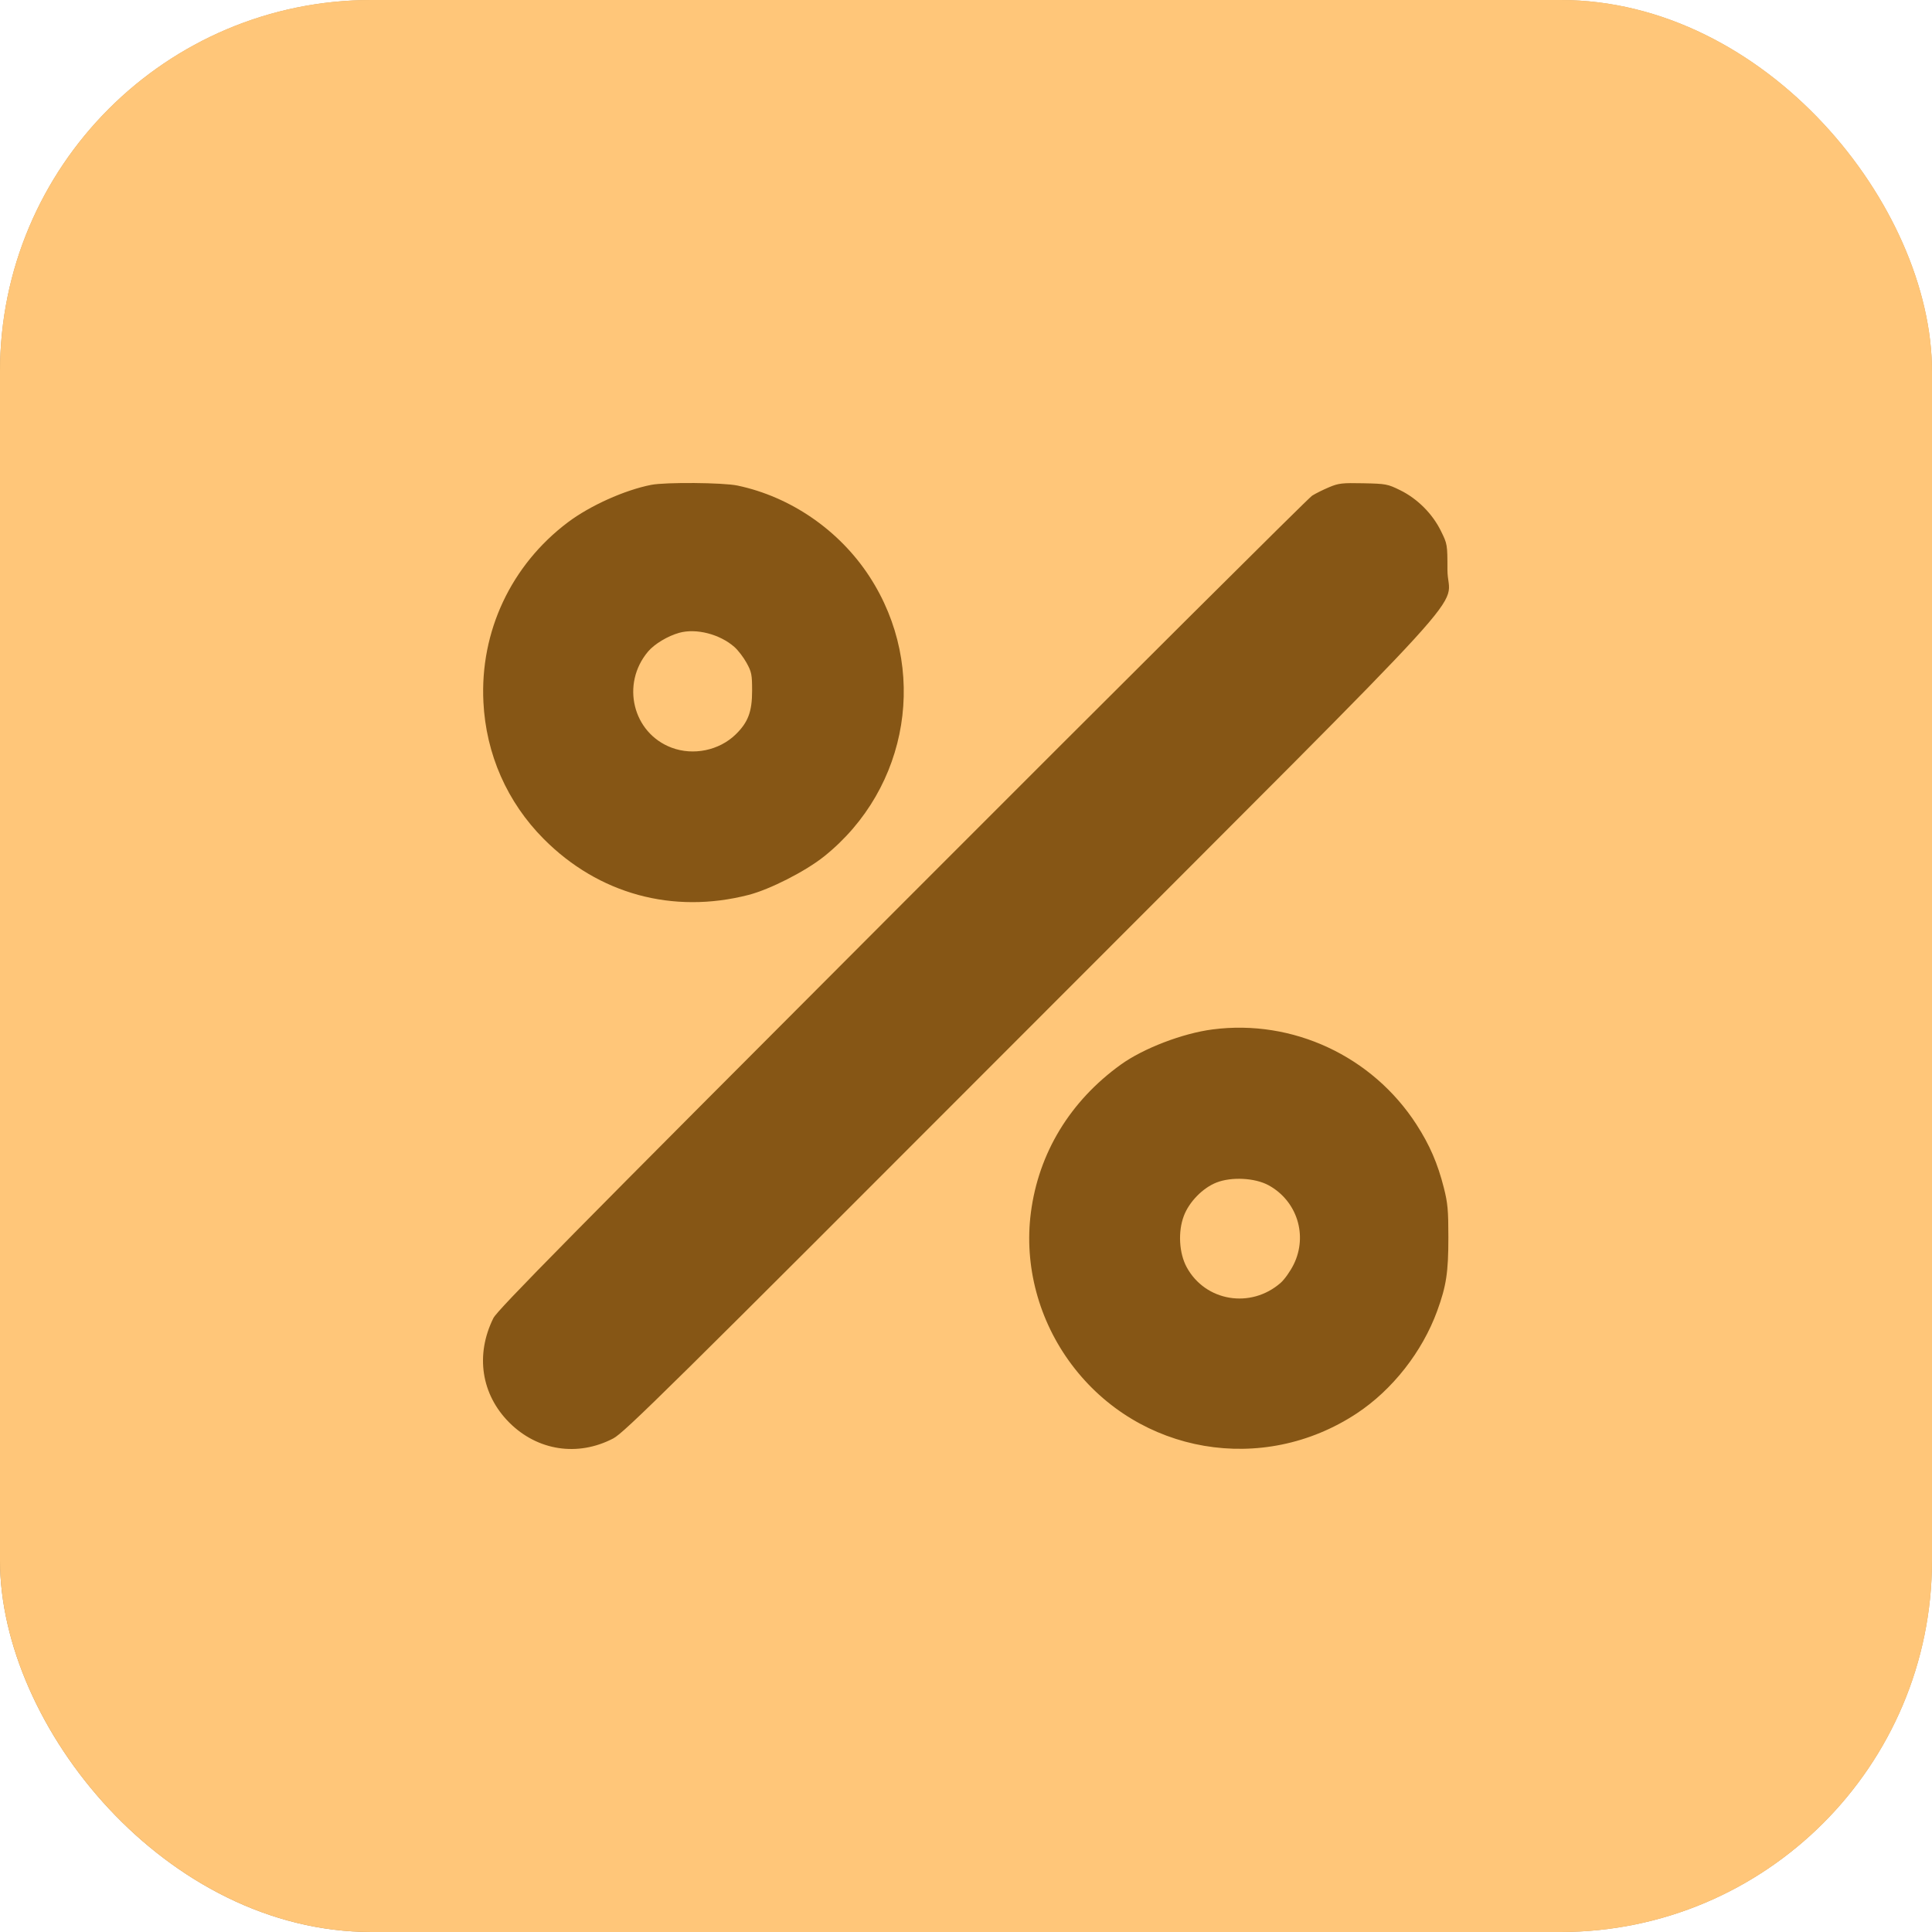
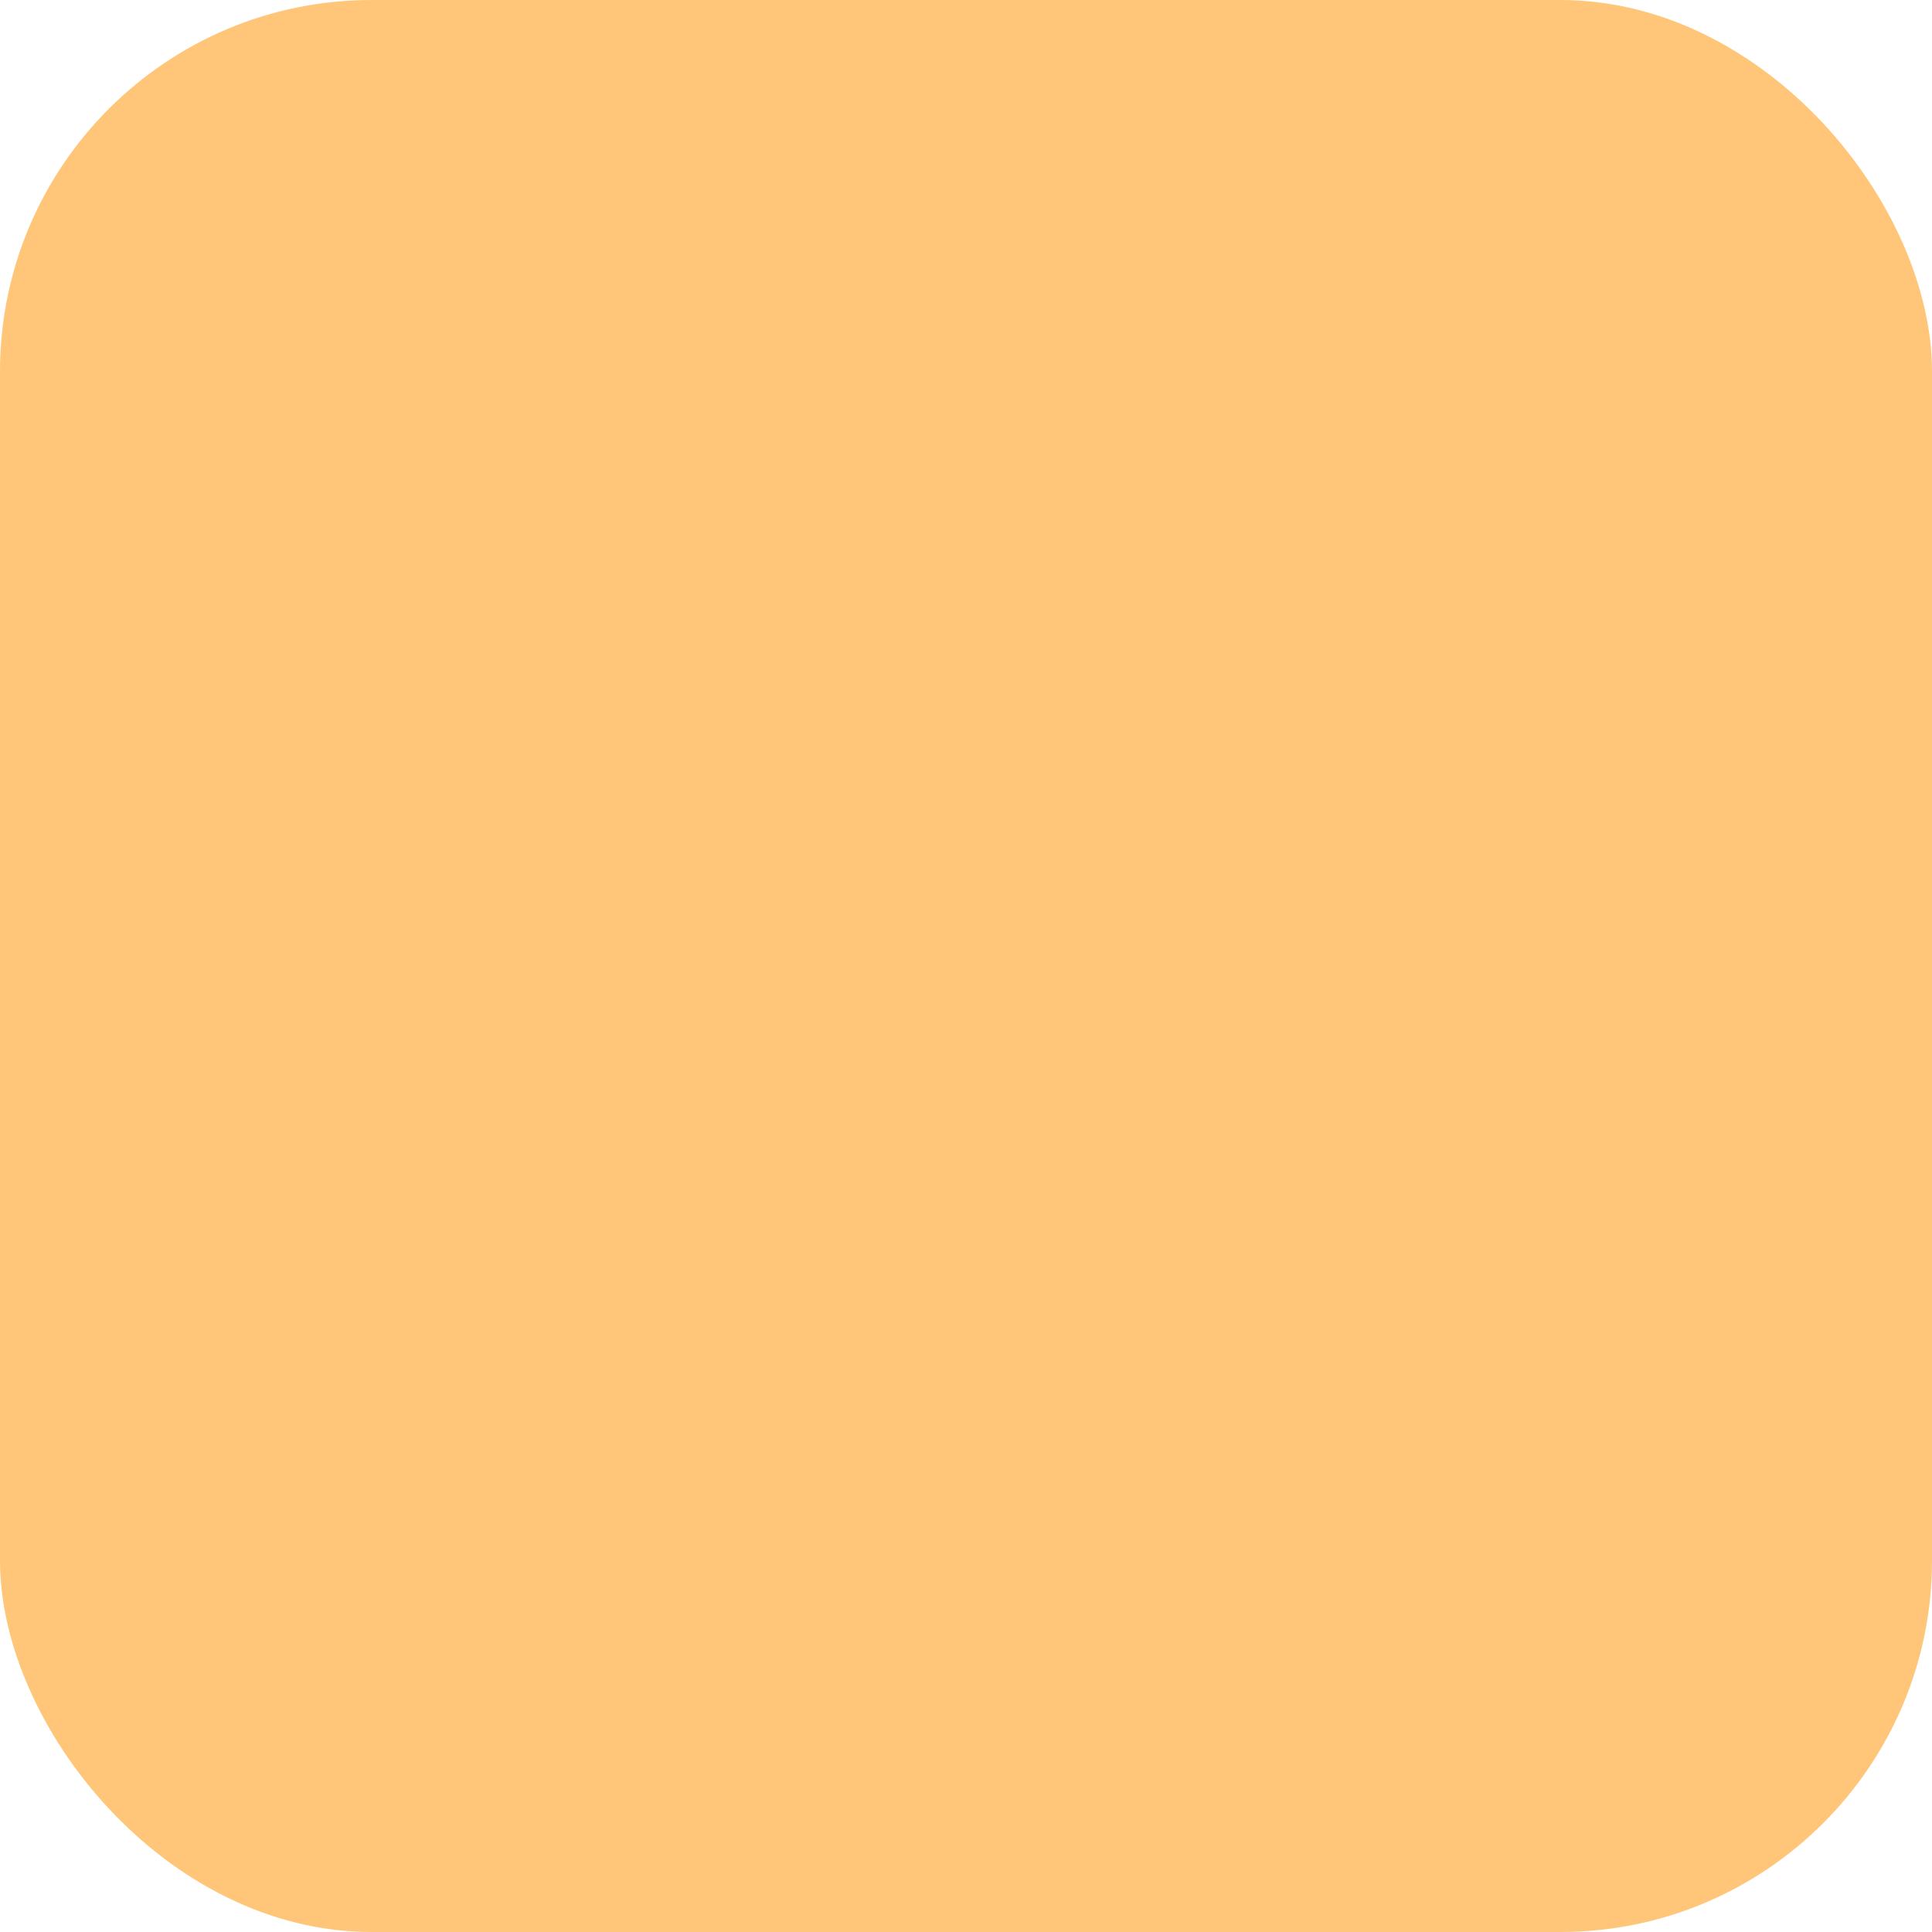
<svg xmlns="http://www.w3.org/2000/svg" width="52" height="52" viewBox="0 0 52 52" fill="none">
-   <rect width="52" height="52" rx="10" fill="url(#paint0_linear_21_6455)" />
  <rect width="52" height="52" rx="10" fill="url(#paint1_linear_21_6455)" />
-   <path fill-rule="evenodd" clip-rule="evenodd" d="M17.527 13.05C16.81 13.191 15.879 13.61 15.282 14.06C13.756 15.211 12.917 16.996 13.011 18.895C13.08 20.298 13.649 21.59 14.635 22.581C16.11 24.064 18.106 24.61 20.143 24.088C20.72 23.941 21.684 23.449 22.184 23.048C24.478 21.208 25.001 17.972 23.401 15.516C22.591 14.272 21.283 13.371 19.85 13.069C19.46 12.987 17.913 12.975 17.527 13.05ZM35.774 13.113C35.617 13.179 35.411 13.281 35.316 13.341C35.221 13.4 30.254 18.345 24.278 24.329C15.395 33.224 13.388 35.258 13.28 35.476C12.789 36.465 12.951 37.532 13.708 38.289C14.467 39.048 15.55 39.214 16.505 38.716C16.801 38.562 17.969 37.409 27.749 27.614C40.309 15.035 38.958 16.516 38.958 15.335C38.958 14.655 38.956 14.643 38.783 14.292C38.556 13.829 38.151 13.423 37.688 13.195C37.348 13.028 37.306 13.02 36.696 13.007C36.124 12.995 36.029 13.006 35.774 13.113ZM18.281 17.032C17.97 17.119 17.615 17.333 17.443 17.536C16.706 18.409 17.03 19.731 18.077 20.124C18.66 20.343 19.355 20.2 19.799 19.769C20.134 19.443 20.243 19.157 20.243 18.593C20.243 18.153 20.229 18.086 20.093 17.839C20.011 17.69 19.863 17.498 19.765 17.412C19.372 17.067 18.738 16.905 18.281 17.032ZM32.637 27.707C31.832 27.811 30.775 28.216 30.168 28.653C28.803 29.635 27.953 31.033 27.746 32.64C27.561 34.069 27.958 35.547 28.843 36.727C30.651 39.138 33.989 39.71 36.517 38.042C37.477 37.408 38.281 36.384 38.682 35.284C38.928 34.608 38.983 34.249 38.983 33.304C38.983 32.57 38.966 32.382 38.861 31.968C38.695 31.313 38.479 30.815 38.124 30.265C36.935 28.425 34.793 27.427 32.637 27.707ZM32.739 31.829C32.37 31.975 32.005 32.349 31.863 32.727C31.702 33.152 31.735 33.73 31.94 34.107C32.442 35.03 33.666 35.233 34.471 34.526C34.574 34.435 34.731 34.213 34.82 34.032C35.205 33.25 34.909 32.319 34.143 31.901C33.775 31.701 33.145 31.669 32.739 31.829Z" fill="#865615" />
  <defs>
    <linearGradient id="paint0_linear_21_6455" x1="52" y1="0" x2="0" y2="52" gradientUnits="userSpaceOnUse">
      <stop offset="0.365" stop-color="#D4A361" />
      <stop offset="1" stop-color="#AC8045" />
    </linearGradient>
    <linearGradient id="paint1_linear_21_6455" x1="52" y1="0" x2="0" y2="52" gradientUnits="userSpaceOnUse">
      <stop offset="0.365" stop-color="#FFC679" />
      <stop offset="1" stop-color="#FFC679" />
    </linearGradient>
  </defs>
</svg>